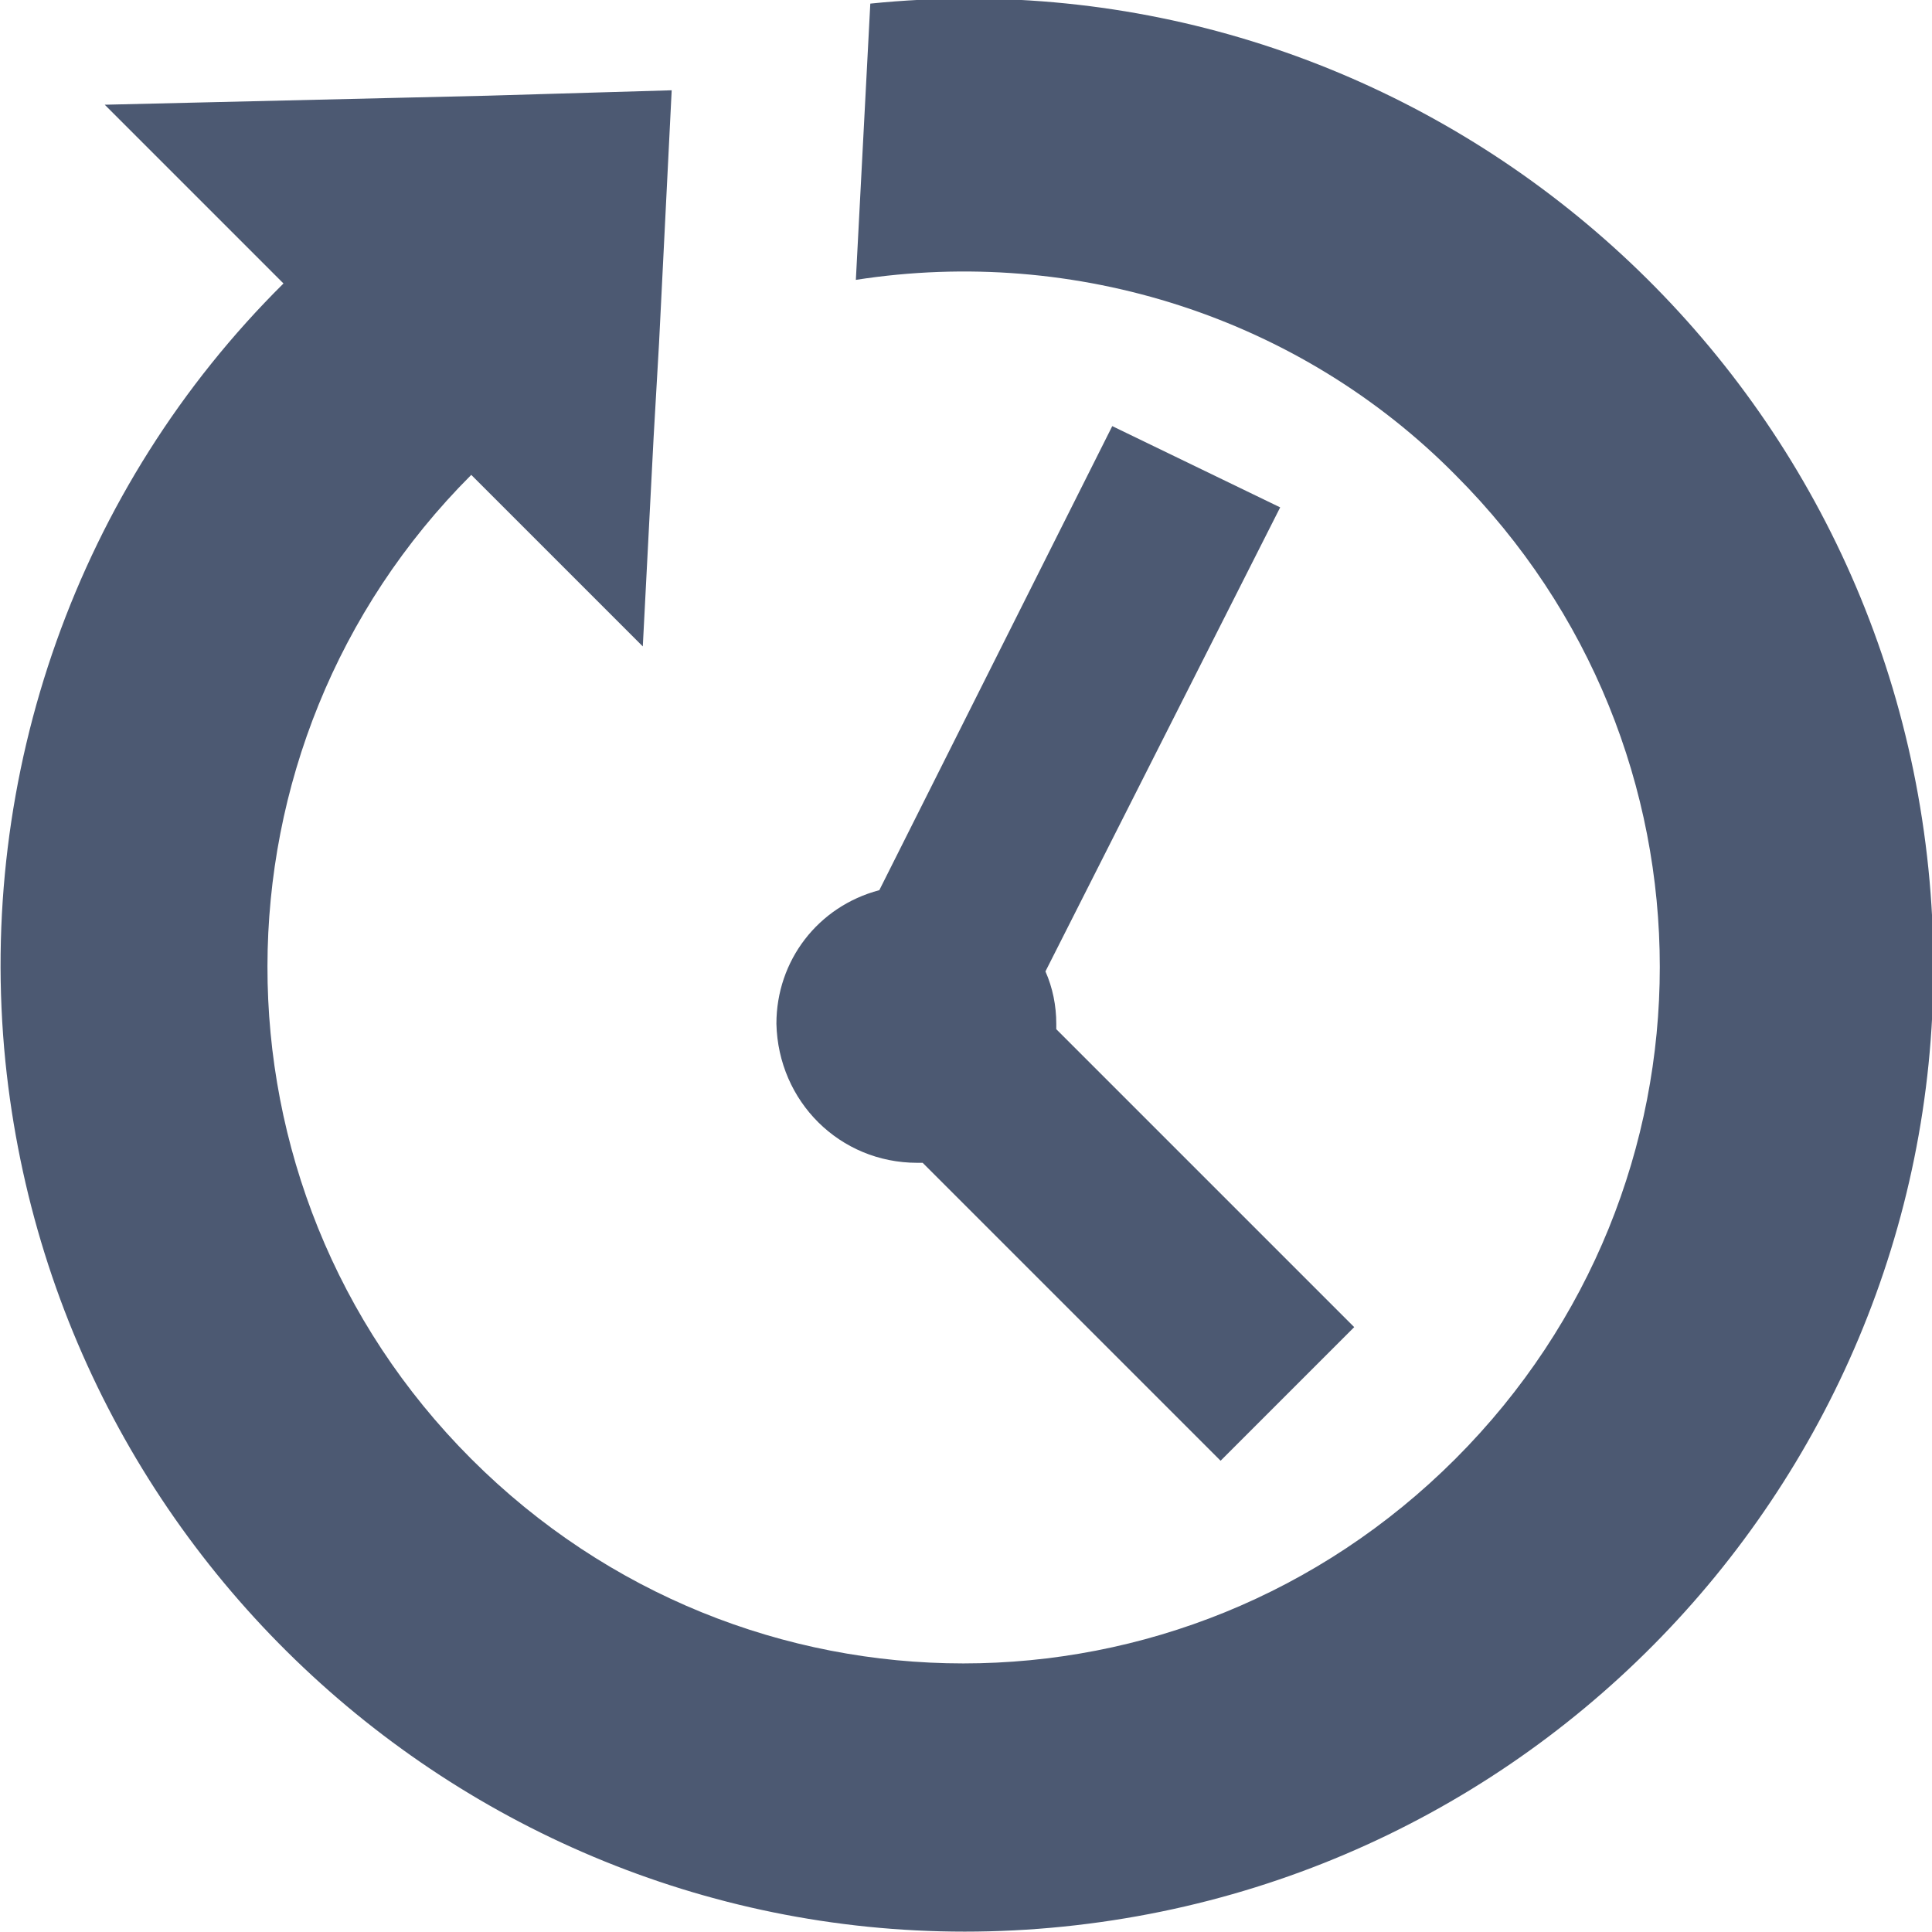
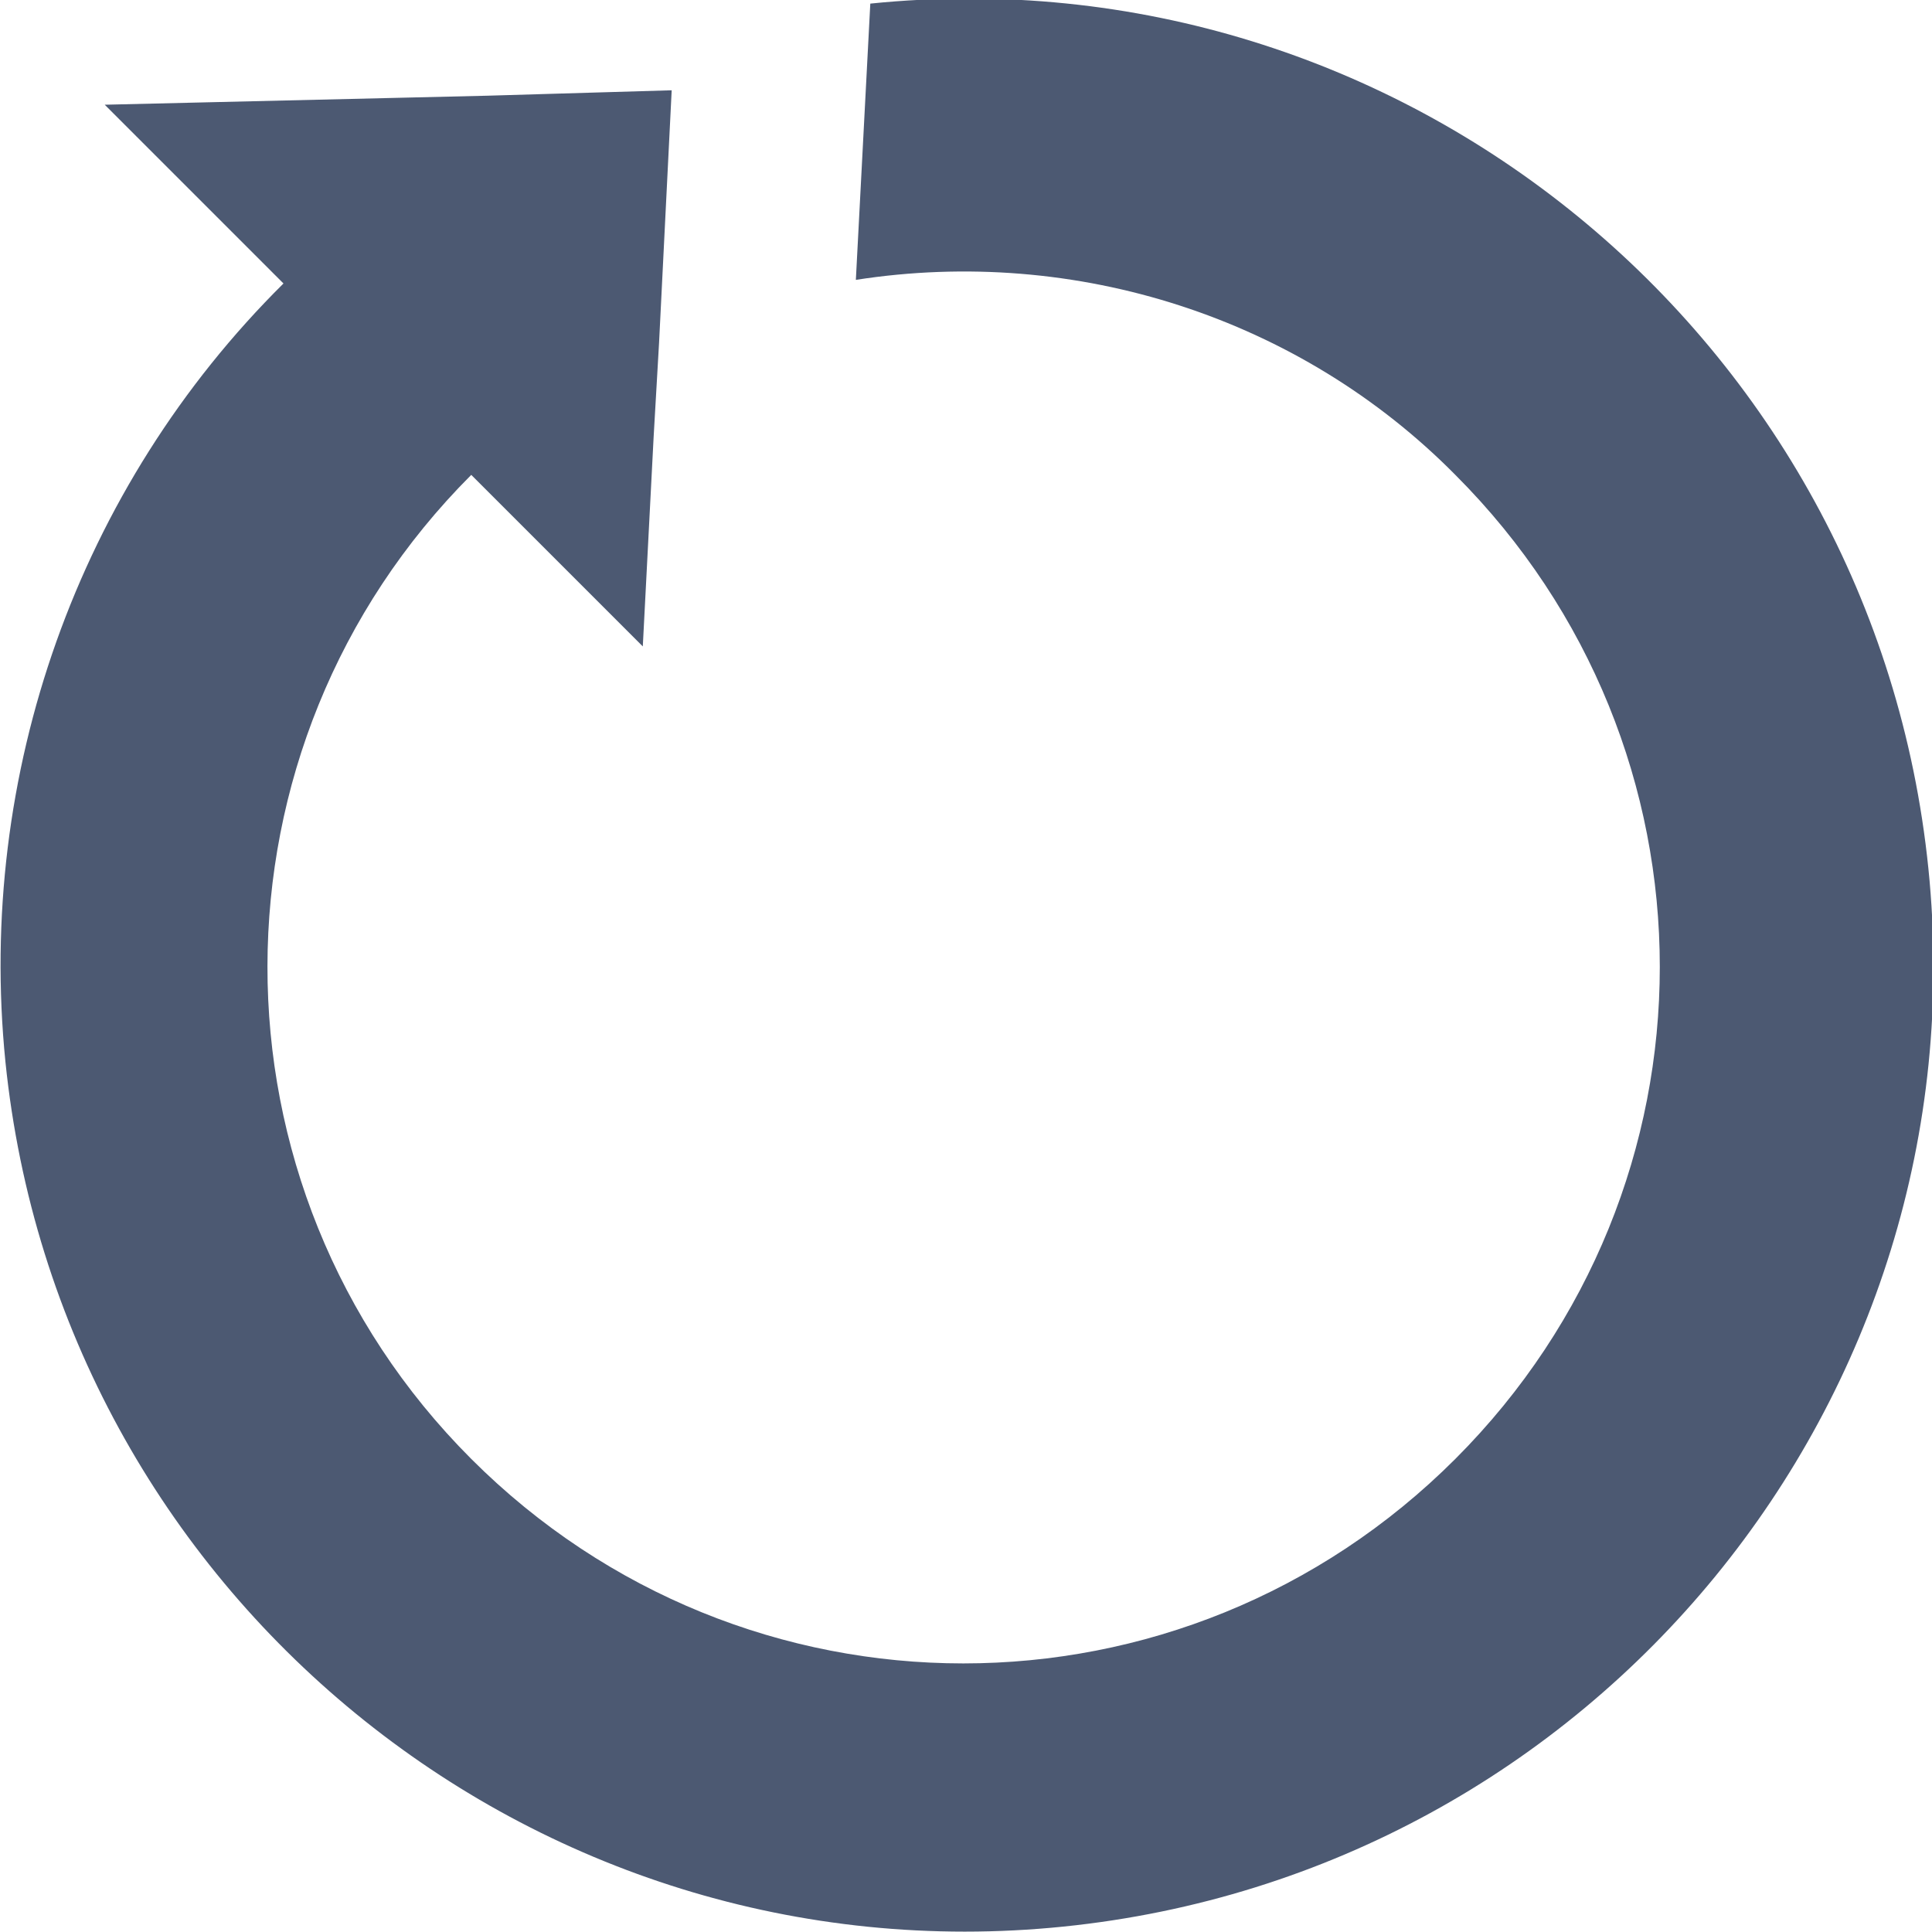
<svg xmlns="http://www.w3.org/2000/svg" version="1.1" id="Capa_1" x="0px" y="0px" viewBox="0 0 107 107" style="enable-background:new 0 0 107 107;" xml:space="preserve">
  <style type="text/css">
	.st0{fill:#4C5972;}
</style>
  <title>clock-future</title>
  <g id="Capa_2">
    <g id="Capa_1-2">
      <path class="st0" d="M15.7,15.7l-0.6-0.6L5.8,5.8L27,5.3l3.4-0.1L37.2,5l-0.7,14l-0.3,5.2l-0.6,11.6l-9.3-9.3l-0.2-0.2    c-15,15-15.1,39.4,0,54.5s39.4,15.1,54.5,0s15.1-39.4,0-54.5C72,17.6,59.6,13.6,47.4,15.5l0.8-15.3c29.4-3,55.6,18.5,58.6,47.9    c3,29.4-18.5,55.6-47.9,58.6c-29.4,3-55.6-18.5-58.6-47.9C-1.3,42.9,4.3,27,15.7,15.7z" />
-       <path class="st0" d="M48.7,49.3l12.9-25.7l9.3,4.5l-13,25.7c0.4,0.9,0.6,1.9,0.6,2.9c0,0.1,0,0.2,0,0.3L75,73.5l-7.4,7.4    L51.1,64.4h-0.3c-4.3,0-7.7-3.4-7.8-7.7c0,0,0,0,0,0C43,53.2,45.3,50.2,48.7,49.3z" />
    </g>
  </g>
</svg>